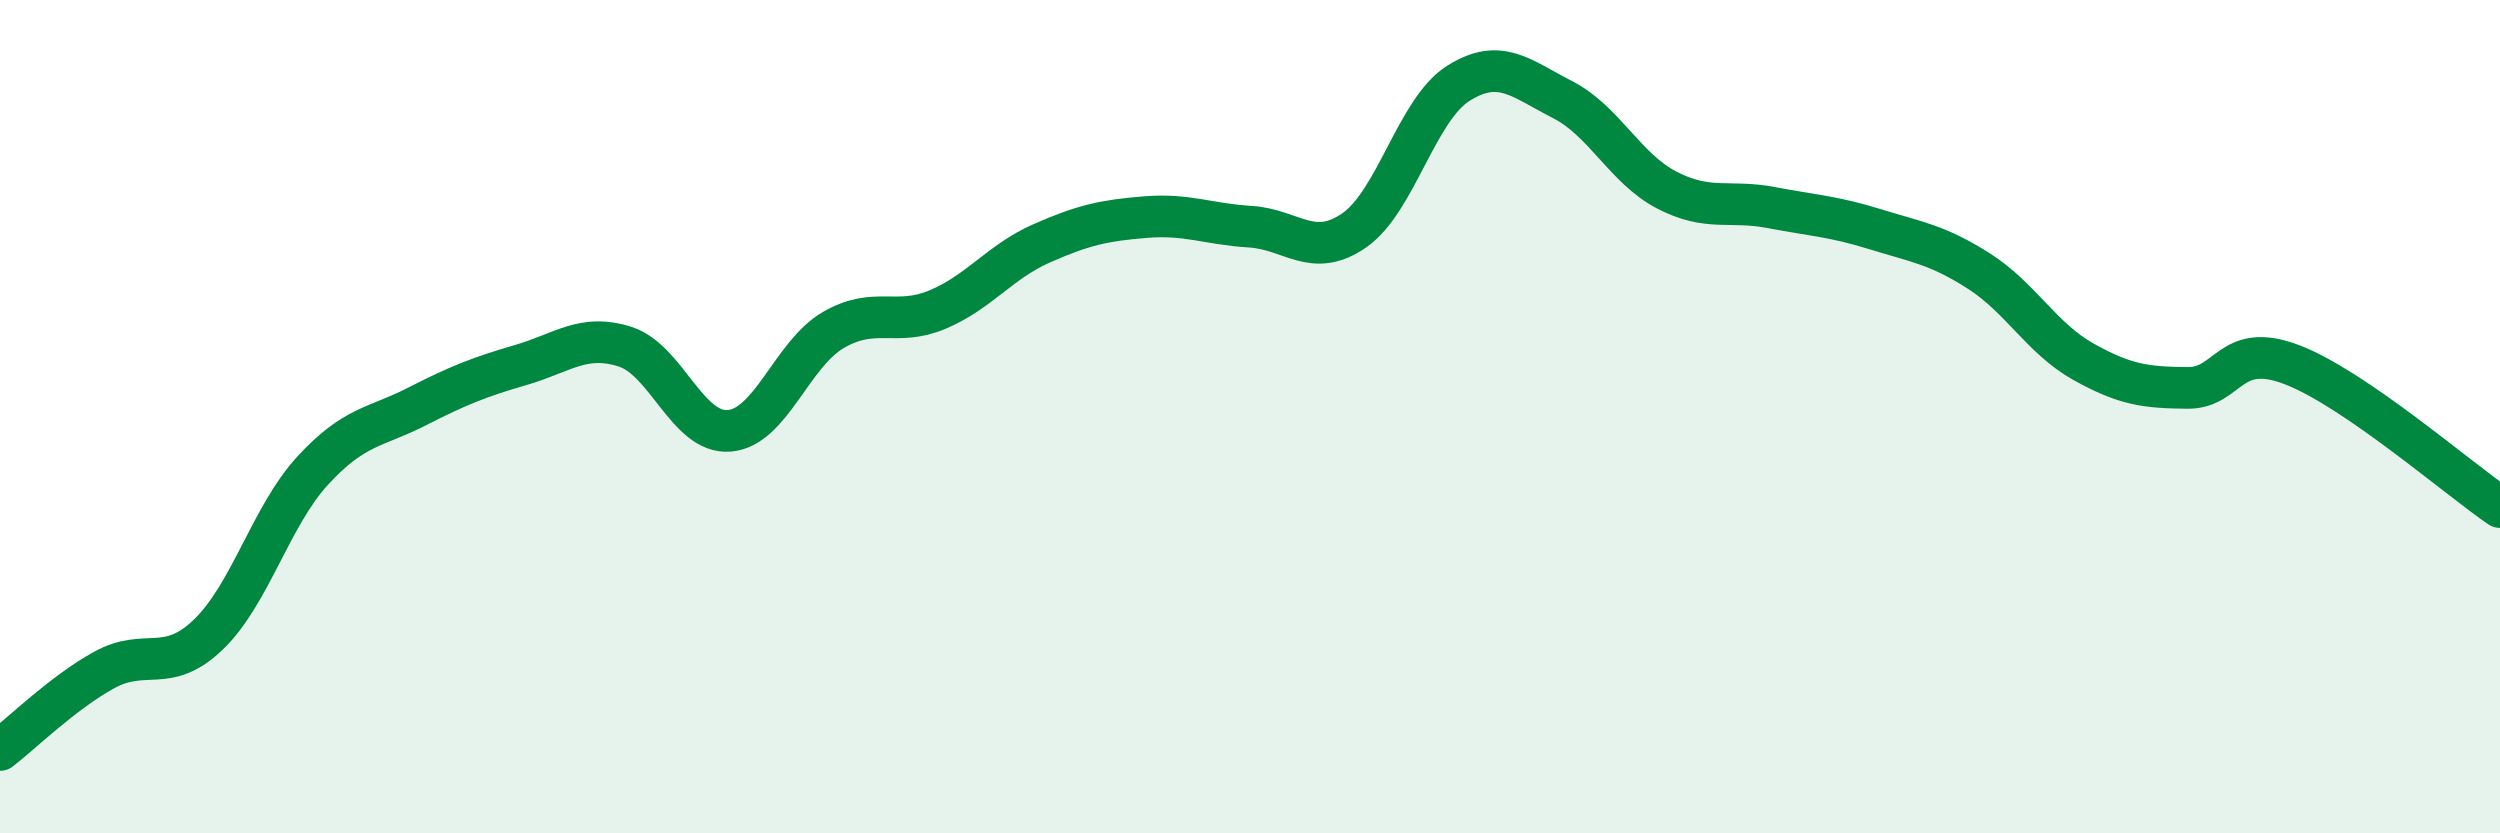
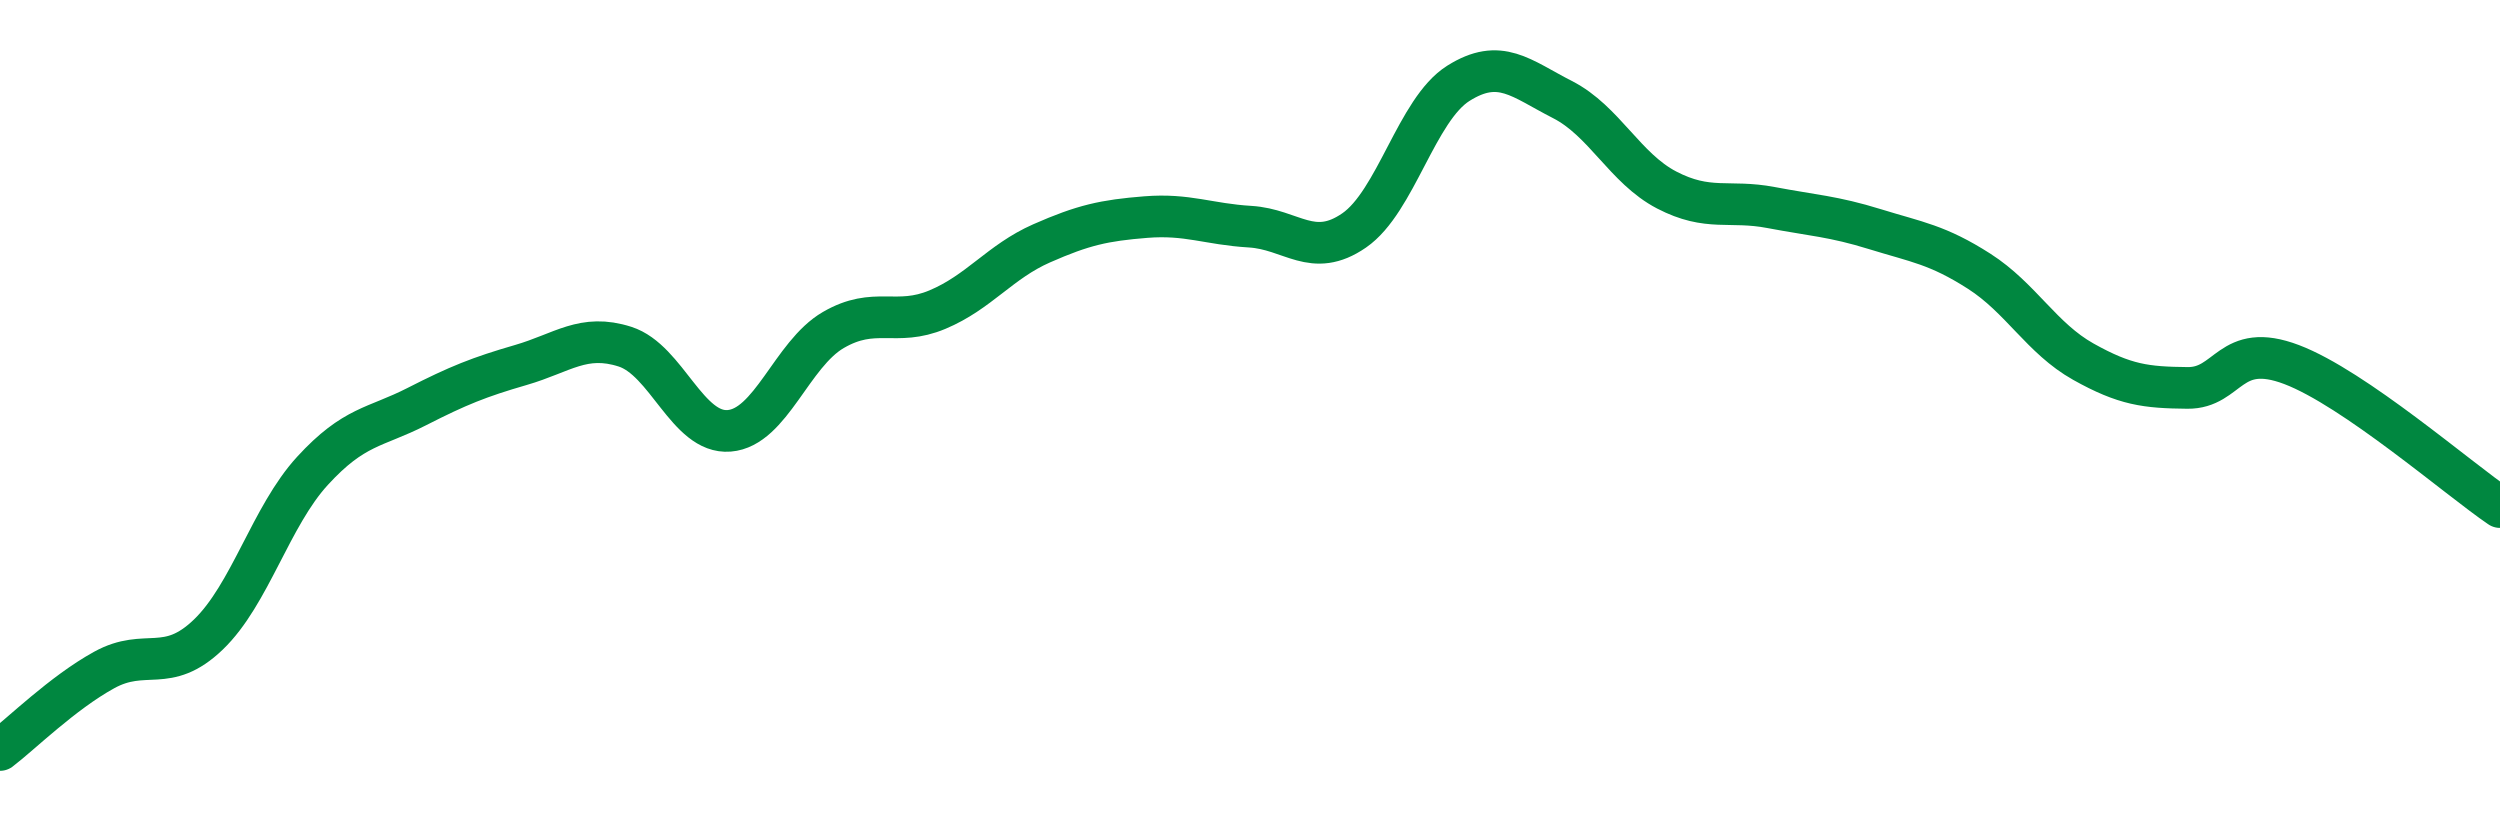
<svg xmlns="http://www.w3.org/2000/svg" width="60" height="20" viewBox="0 0 60 20">
-   <path d="M 0,18 C 0.5,17.62 1.5,16.63 2.5,16.08 C 3.5,15.53 4,16.19 5,15.23 C 6,14.27 6.5,12.39 7.5,11.3 C 8.5,10.21 9,10.27 10,9.76 C 11,9.25 11.5,9.05 12.5,8.76 C 13.5,8.47 14,8 15,8.32 C 16,8.64 16.5,10.42 17.5,10.34 C 18.5,10.26 19,8.5 20,7.92 C 21,7.34 21.5,7.85 22.5,7.43 C 23.5,7.01 24,6.28 25,5.84 C 26,5.4 26.5,5.29 27.5,5.21 C 28.5,5.13 29,5.38 30,5.44 C 31,5.5 31.5,6.22 32.5,5.53 C 33.5,4.84 34,2.63 35,2 C 36,1.37 36.5,1.88 37.5,2.39 C 38.5,2.9 39,4.04 40,4.56 C 41,5.08 41.5,4.79 42.5,4.98 C 43.5,5.17 44,5.19 45,5.5 C 46,5.81 46.5,5.87 47.5,6.51 C 48.5,7.15 49,8.12 50,8.68 C 51,9.24 51.5,9.3 52.5,9.31 C 53.5,9.32 53.5,8.18 55,8.75 C 56.5,9.32 59,11.49 60,12.17L60 20L0 20Z" fill="#008740" opacity="0.1" stroke-linecap="round" stroke-linejoin="round" />
  <path d="M 0,18 C 0.5,17.62 1.5,16.63 2.5,16.08 C 3.5,15.53 4,16.19 5,15.23 C 6,14.27 6.5,12.39 7.5,11.3 C 8.5,10.21 9,10.27 10,9.76 C 11,9.25 11.5,9.05 12.5,8.76 C 13.5,8.47 14,8 15,8.32 C 16,8.64 16.5,10.42 17.5,10.34 C 18.5,10.26 19,8.5 20,7.92 C 21,7.34 21.5,7.85 22.5,7.43 C 23.5,7.01 24,6.28 25,5.84 C 26,5.4 26.5,5.29 27.5,5.21 C 28.5,5.13 29,5.38 30,5.44 C 31,5.5 31.5,6.22 32.5,5.53 C 33.5,4.84 34,2.63 35,2 C 36,1.37 36.5,1.88 37.5,2.39 C 38.5,2.9 39,4.04 40,4.56 C 41,5.08 41.5,4.79 42.5,4.98 C 43.5,5.17 44,5.19 45,5.5 C 46,5.81 46.5,5.87 47.5,6.51 C 48.5,7.15 49,8.12 50,8.68 C 51,9.24 51.5,9.3 52.5,9.31 C 53.5,9.32 53.5,8.18 55,8.75 C 56.5,9.32 59,11.49 60,12.17" stroke="#008740" stroke-width="1" fill="none" stroke-linecap="round" stroke-linejoin="round" />
</svg>